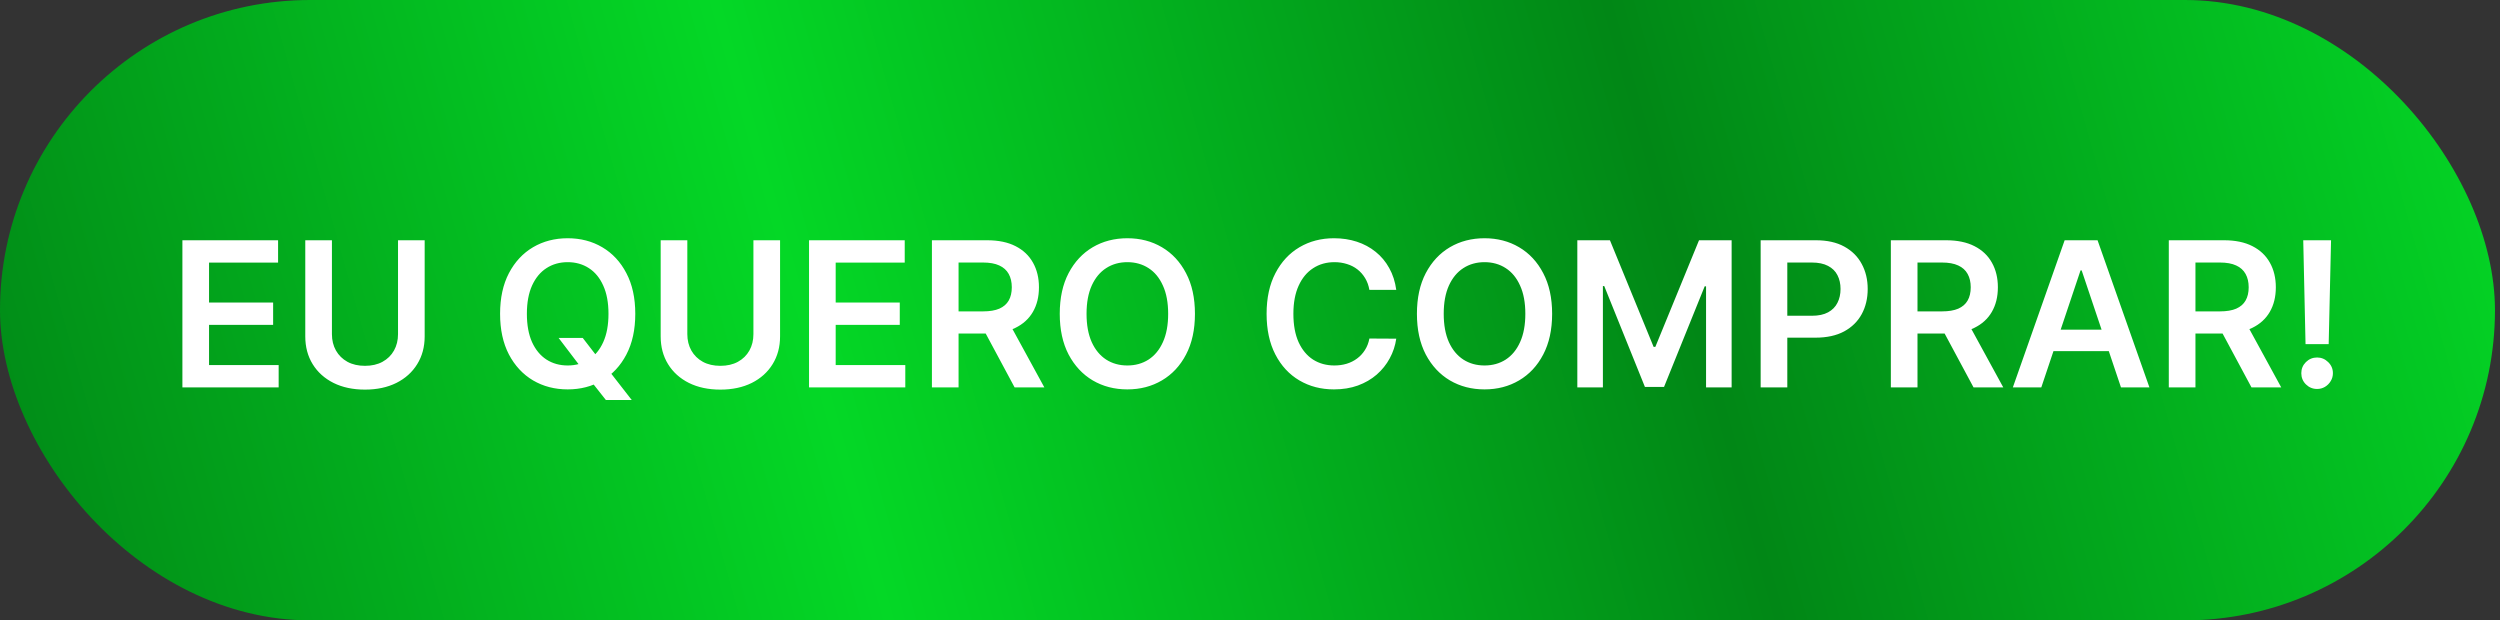
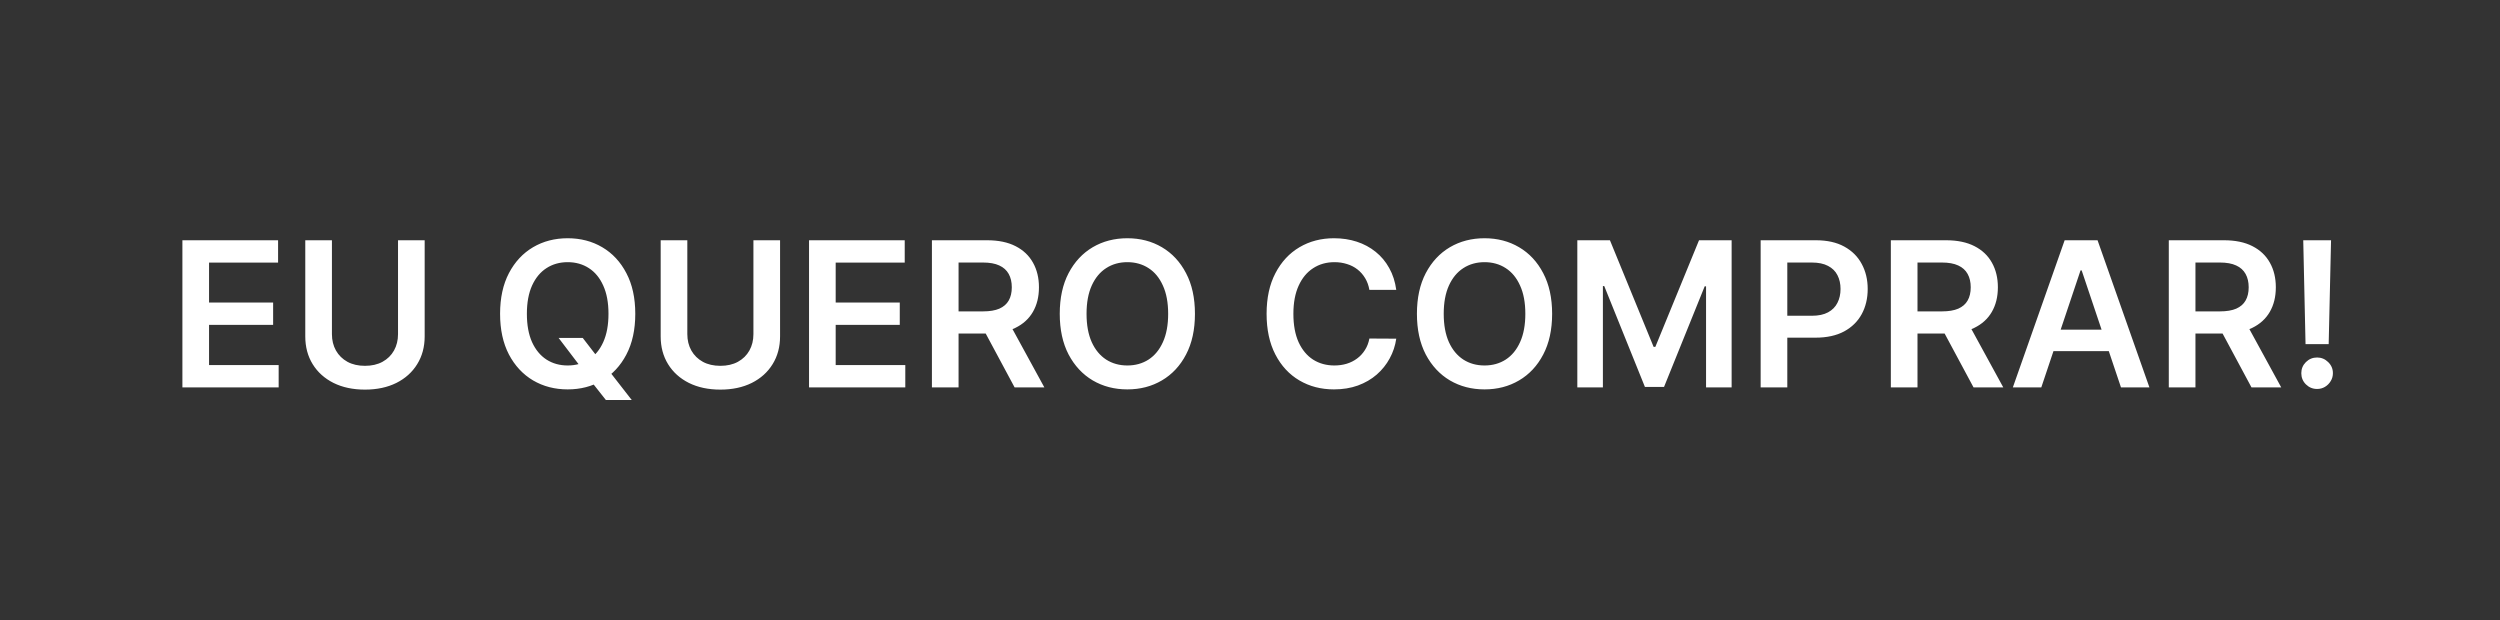
<svg xmlns="http://www.w3.org/2000/svg" width="270" height="67" viewBox="0 0 270 67" fill="none">
  <rect x="0" y="0" width="270" height="67" fill="#333333" stroke="none" />
-   <rect width="269.457" height="67" rx="33.5" fill="url(#paint0_linear_101_31)" />
  <path d="M19.699 41.837V25.948H30.033V28.36H22.577V32.674H29.498V35.087H22.577V39.424H30.095V41.837H19.699ZM42.986 25.948H45.864V36.328C45.864 37.466 45.595 38.467 45.057 39.331C44.525 40.195 43.775 40.87 42.808 41.356C41.84 41.837 40.71 42.078 39.417 42.078C38.119 42.078 36.986 41.837 36.019 41.356C35.052 40.87 34.302 40.195 33.769 39.331C33.236 38.467 32.97 37.466 32.97 36.328V25.948H35.848V36.088C35.848 36.75 35.993 37.34 36.283 37.857C36.578 38.374 36.991 38.78 37.524 39.075C38.057 39.365 38.688 39.509 39.417 39.509C40.146 39.509 40.777 39.365 41.31 39.075C41.848 38.78 42.262 38.374 42.551 37.857C42.841 37.34 42.986 36.75 42.986 36.088V25.948ZM60.332 36.499H62.939L64.483 38.501L65.585 39.804L68.23 43.203H65.437L63.637 40.922L62.869 39.835L60.332 36.499ZM68.61 33.892C68.61 35.604 68.29 37.071 67.648 38.291C67.012 39.507 66.143 40.438 65.041 41.084C63.945 41.731 62.701 42.054 61.309 42.054C59.918 42.054 58.672 41.731 57.57 41.084C56.473 40.433 55.605 39.499 54.963 38.284C54.327 37.063 54.009 35.599 54.009 33.892C54.009 32.18 54.327 30.716 54.963 29.501C55.605 28.28 56.473 27.347 57.57 26.7C58.672 26.054 59.918 25.73 61.309 25.73C62.701 25.73 63.945 26.054 65.041 26.7C66.143 27.347 67.012 28.28 67.648 29.501C68.29 30.716 68.61 32.18 68.61 33.892ZM65.716 33.892C65.716 32.687 65.528 31.671 65.15 30.843C64.778 30.011 64.26 29.382 63.598 28.958C62.936 28.529 62.173 28.314 61.309 28.314C60.446 28.314 59.683 28.529 59.021 28.958C58.359 29.382 57.839 30.011 57.461 30.843C57.089 31.671 56.903 32.687 56.903 33.892C56.903 35.097 57.089 36.116 57.461 36.949C57.839 37.777 58.359 38.405 59.021 38.834C59.683 39.259 60.446 39.471 61.309 39.471C62.173 39.471 62.936 39.259 63.598 38.834C64.26 38.405 64.778 37.777 65.15 36.949C65.528 36.116 65.716 35.097 65.716 33.892ZM81.369 25.948H84.247V36.328C84.247 37.466 83.978 38.467 83.441 39.331C82.908 40.195 82.158 40.87 81.191 41.356C80.223 41.837 79.093 42.078 77.8 42.078C76.502 42.078 75.369 41.837 74.402 41.356C73.435 40.87 72.685 40.195 72.152 39.331C71.619 38.467 71.353 37.466 71.353 36.328V25.948H74.231V36.088C74.231 36.75 74.376 37.34 74.666 37.857C74.961 38.374 75.374 38.78 75.907 39.075C76.44 39.365 77.071 39.509 77.8 39.509C78.529 39.509 79.16 39.365 79.693 39.075C80.231 38.78 80.645 38.374 80.935 37.857C81.224 37.34 81.369 36.75 81.369 36.088V25.948ZM87.376 41.837V25.948H97.71V28.36H90.254V32.674H97.175V35.087H90.254V39.424H97.772V41.837H87.376ZM100.647 41.837V25.948H106.605C107.826 25.948 108.85 26.16 109.678 26.584C110.51 27.008 111.139 27.603 111.563 28.368C111.992 29.129 112.207 30.016 112.207 31.029C112.207 32.048 111.99 32.933 111.555 33.683C111.126 34.428 110.492 35.004 109.654 35.413C108.817 35.816 107.787 36.018 106.567 36.018H102.323V33.629H106.179C106.892 33.629 107.477 33.53 107.932 33.334C108.387 33.132 108.723 32.84 108.941 32.457C109.163 32.069 109.274 31.593 109.274 31.029C109.274 30.466 109.163 29.985 108.941 29.586C108.718 29.183 108.379 28.878 107.924 28.671C107.469 28.459 106.882 28.353 106.163 28.353H103.525V41.837H100.647ZM108.855 34.637L112.789 41.837H109.577L105.713 34.637H108.855ZM129.054 33.892C129.054 35.604 128.734 37.071 128.092 38.291C127.456 39.507 126.587 40.438 125.486 41.084C124.389 41.731 123.145 42.054 121.754 42.054C120.362 42.054 119.116 41.731 118.014 41.084C116.918 40.433 116.049 39.499 115.407 38.284C114.771 37.063 114.453 35.599 114.453 33.892C114.453 32.18 114.771 30.716 115.407 29.501C116.049 28.28 116.918 27.347 118.014 26.7C119.116 26.054 120.362 25.73 121.754 25.73C123.145 25.73 124.389 26.054 125.486 26.7C126.587 27.347 127.456 28.28 128.092 29.501C128.734 30.716 129.054 32.18 129.054 33.892ZM126.161 33.892C126.161 32.687 125.972 31.671 125.594 30.843C125.222 30.011 124.705 29.382 124.043 28.958C123.38 28.529 122.618 28.314 121.754 28.314C120.89 28.314 120.127 28.529 119.465 28.958C118.803 29.382 118.283 30.011 117.906 30.843C117.533 31.671 117.347 32.687 117.347 33.892C117.347 35.097 117.533 36.116 117.906 36.949C118.283 37.777 118.803 38.405 119.465 38.834C120.127 39.259 120.89 39.471 121.754 39.471C122.618 39.471 123.38 39.259 124.043 38.834C124.705 38.405 125.222 37.777 125.594 36.949C125.972 36.116 126.161 35.097 126.161 33.892ZM150.796 31.309H147.894C147.811 30.833 147.659 30.411 147.436 30.044C147.214 29.672 146.937 29.356 146.606 29.098C146.275 28.839 145.897 28.645 145.473 28.516C145.054 28.381 144.602 28.314 144.116 28.314C143.252 28.314 142.486 28.531 141.819 28.966C141.152 29.395 140.629 30.026 140.252 30.859C139.874 31.686 139.686 32.697 139.686 33.892C139.686 35.108 139.874 36.132 140.252 36.965C140.635 37.792 141.157 38.418 141.819 38.842C142.486 39.261 143.249 39.471 144.108 39.471C144.584 39.471 145.029 39.409 145.442 39.284C145.861 39.155 146.236 38.966 146.567 38.718C146.903 38.47 147.185 38.165 147.413 37.803C147.646 37.441 147.806 37.027 147.894 36.561L150.796 36.577C150.687 37.332 150.452 38.041 150.09 38.703C149.733 39.365 149.265 39.949 148.685 40.456C148.106 40.958 147.428 41.351 146.653 41.635C145.877 41.915 145.016 42.054 144.069 42.054C142.673 42.054 141.426 41.731 140.329 41.084C139.233 40.438 138.369 39.504 137.738 38.284C137.107 37.063 136.792 35.599 136.792 33.892C136.792 32.18 137.11 30.716 137.746 29.501C138.382 28.28 139.248 27.347 140.345 26.7C141.442 26.054 142.683 25.73 144.069 25.73C144.954 25.73 145.776 25.855 146.536 26.103C147.297 26.351 147.974 26.716 148.569 27.197C149.164 27.673 149.653 28.257 150.035 28.95C150.423 29.638 150.677 30.424 150.796 31.309ZM167.63 33.892C167.63 35.604 167.309 37.071 166.667 38.291C166.031 39.507 165.162 40.438 164.061 41.084C162.964 41.731 161.72 42.054 160.329 42.054C158.937 42.054 157.691 41.731 156.589 41.084C155.493 40.433 154.624 39.499 153.982 38.284C153.346 37.063 153.028 35.599 153.028 33.892C153.028 32.18 153.346 30.716 153.982 29.501C154.624 28.28 155.493 27.347 156.589 26.7C157.691 26.054 158.937 25.73 160.329 25.73C161.72 25.73 162.964 26.054 164.061 26.7C165.162 27.347 166.031 28.28 166.667 29.501C167.309 30.716 167.63 32.18 167.63 33.892ZM164.736 33.892C164.736 32.687 164.547 31.671 164.169 30.843C163.797 30.011 163.28 29.382 162.618 28.958C161.956 28.529 161.193 28.314 160.329 28.314C159.465 28.314 158.702 28.529 158.04 28.958C157.378 29.382 156.858 30.011 156.481 30.843C156.108 31.671 155.922 32.687 155.922 33.892C155.922 35.097 156.108 36.116 156.481 36.949C156.858 37.777 157.378 38.405 158.04 38.834C158.702 39.259 159.465 39.471 160.329 39.471C161.193 39.471 161.956 39.259 162.618 38.834C163.28 38.405 163.797 37.777 164.169 36.949C164.547 36.116 164.736 35.097 164.736 33.892ZM170.351 25.948H173.873L178.59 37.461H178.777L183.494 25.948H187.016V41.837H184.254V30.921H184.107L179.715 41.79H177.652L173.26 30.898H173.113V41.837H170.351V25.948ZM190.15 41.837V25.948H196.109C197.33 25.948 198.354 26.175 199.181 26.63C200.014 27.086 200.642 27.711 201.067 28.508C201.496 29.299 201.711 30.199 201.711 31.208C201.711 32.227 201.496 33.132 201.067 33.923C200.637 34.715 200.004 35.338 199.166 35.793C198.328 36.243 197.296 36.468 196.07 36.468H192.121V34.102H195.682C196.396 34.102 196.98 33.978 197.436 33.729C197.891 33.481 198.227 33.14 198.444 32.705C198.667 32.271 198.778 31.772 198.778 31.208C198.778 30.644 198.667 30.148 198.444 29.718C198.227 29.289 197.888 28.955 197.428 28.717C196.973 28.474 196.386 28.353 195.667 28.353H193.029V41.837H190.15ZM204.211 41.837V25.948H210.169C211.39 25.948 212.414 26.16 213.242 26.584C214.074 27.008 214.703 27.603 215.127 28.368C215.556 29.129 215.771 30.016 215.771 31.029C215.771 32.048 215.554 32.933 215.119 33.683C214.69 34.428 214.056 35.004 213.218 35.413C212.38 35.816 211.351 36.018 210.13 36.018H205.887V33.629H209.742C210.456 33.629 211.041 33.53 211.496 33.334C211.951 33.132 212.287 32.84 212.504 32.457C212.727 32.069 212.838 31.593 212.838 31.029C212.838 30.466 212.727 29.985 212.504 29.586C212.282 29.183 211.943 28.878 211.488 28.671C211.033 28.459 210.446 28.353 209.727 28.353H207.089V41.837H204.211ZM212.419 34.637L216.353 41.837H213.141L209.277 34.637H212.419ZM220.461 41.837H217.388L222.982 25.948H226.536L232.137 41.837H229.065L224.821 29.206H224.697L220.461 41.837ZM220.562 35.607H228.941V37.919H220.562V35.607ZM234.23 41.837V25.948H240.189C241.409 25.948 242.433 26.16 243.261 26.584C244.094 27.008 244.722 27.603 245.146 28.368C245.576 29.129 245.79 30.016 245.79 31.029C245.79 32.048 245.573 32.933 245.139 33.683C244.709 34.428 244.076 35.004 243.238 35.413C242.4 35.816 241.37 36.018 240.15 36.018H235.906V33.629H239.762C240.476 33.629 241.06 33.53 241.515 33.334C241.97 33.132 242.307 32.84 242.524 32.457C242.746 32.069 242.858 31.593 242.858 31.029C242.858 30.466 242.746 29.985 242.524 29.586C242.301 29.183 241.963 28.878 241.508 28.671C241.052 28.459 240.465 28.353 239.746 28.353H237.109V41.837H234.23ZM242.439 34.637L246.372 41.837H243.16L239.296 34.637H242.439ZM251.753 25.948L251.497 37.166H248.998L248.75 25.948H251.753ZM250.247 42.008C249.777 42.008 249.373 41.842 249.037 41.511C248.706 41.18 248.541 40.777 248.541 40.301C248.541 39.835 248.706 39.437 249.037 39.106C249.373 38.775 249.777 38.609 250.247 38.609C250.708 38.609 251.106 38.775 251.442 39.106C251.784 39.437 251.954 39.835 251.954 40.301C251.954 40.616 251.874 40.903 251.714 41.162C251.559 41.421 251.352 41.627 251.093 41.783C250.84 41.933 250.558 42.008 250.247 42.008Z" fill="white" />
  <defs>
    <linearGradient id="paint0_linear_101_31" x1="62.669" y1="290.576" x2="329.909" y2="215.668" gradientUnits="userSpaceOnUse">
      <stop stop-color="#018716" />
      <stop offset="0.333" stop-color="#04D826" />
      <stop offset="0.667" stop-color="#018716" />
      <stop offset="1" stop-color="#04D826" />
    </linearGradient>
  </defs>
</svg>